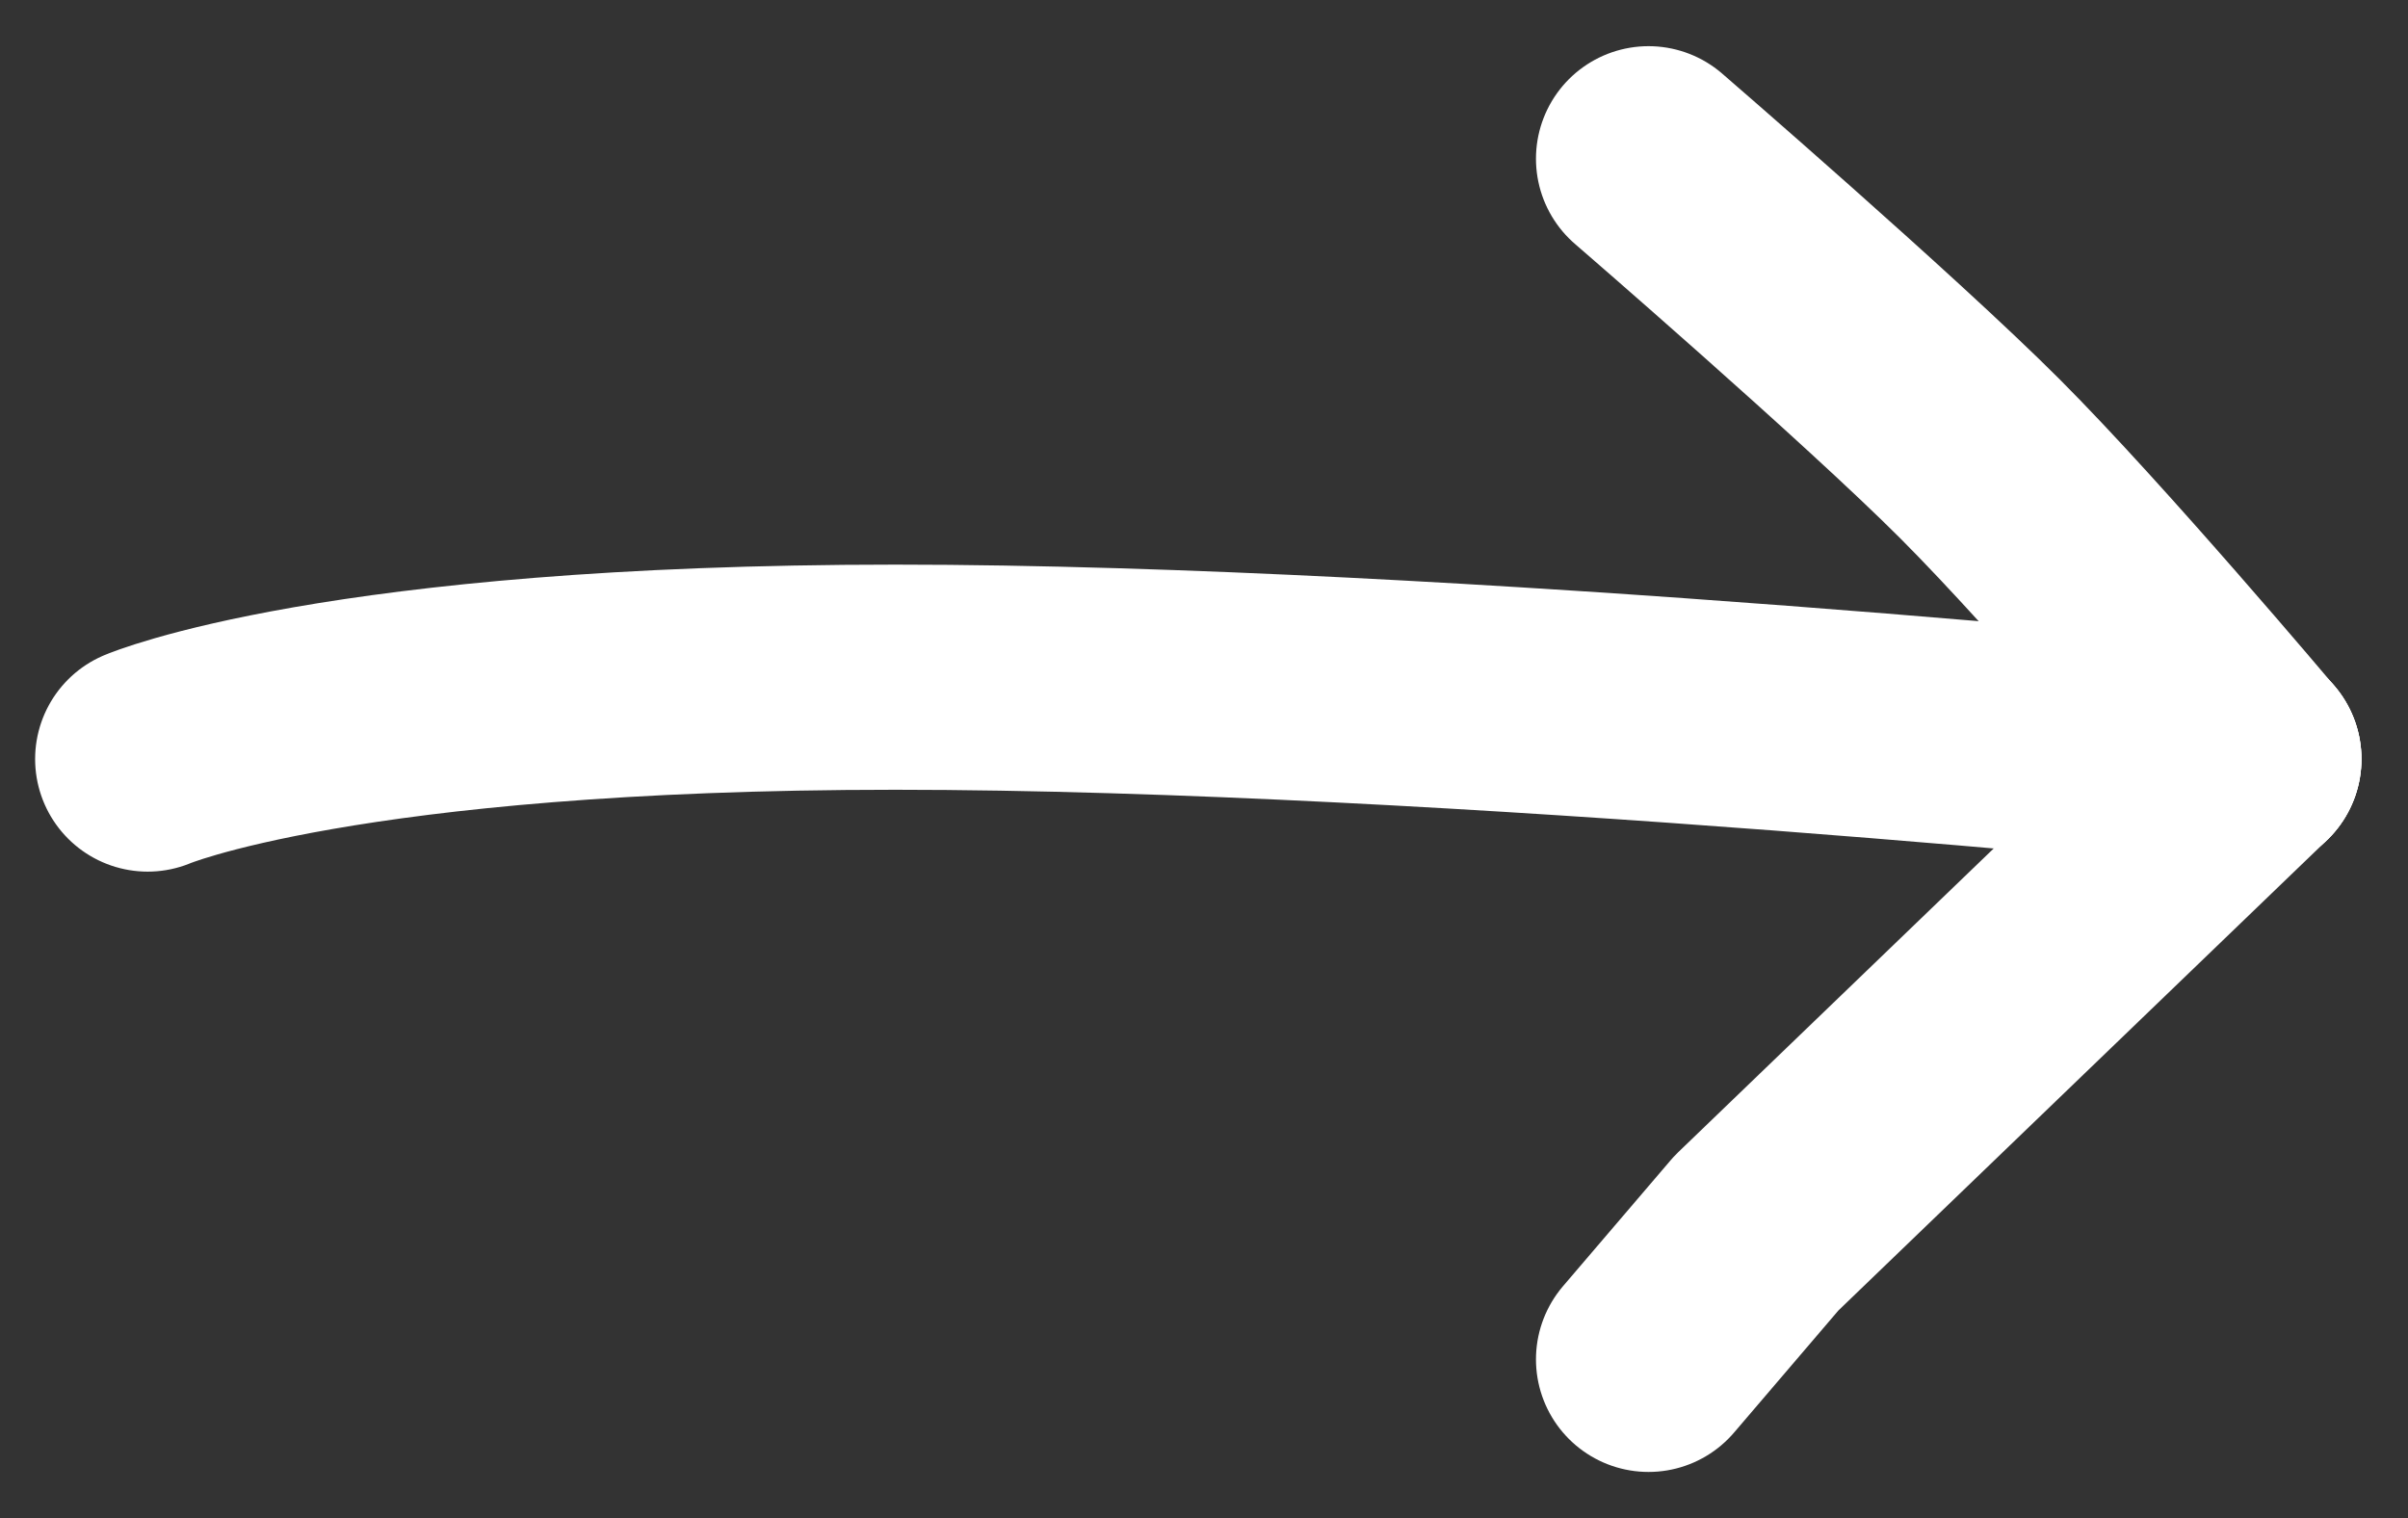
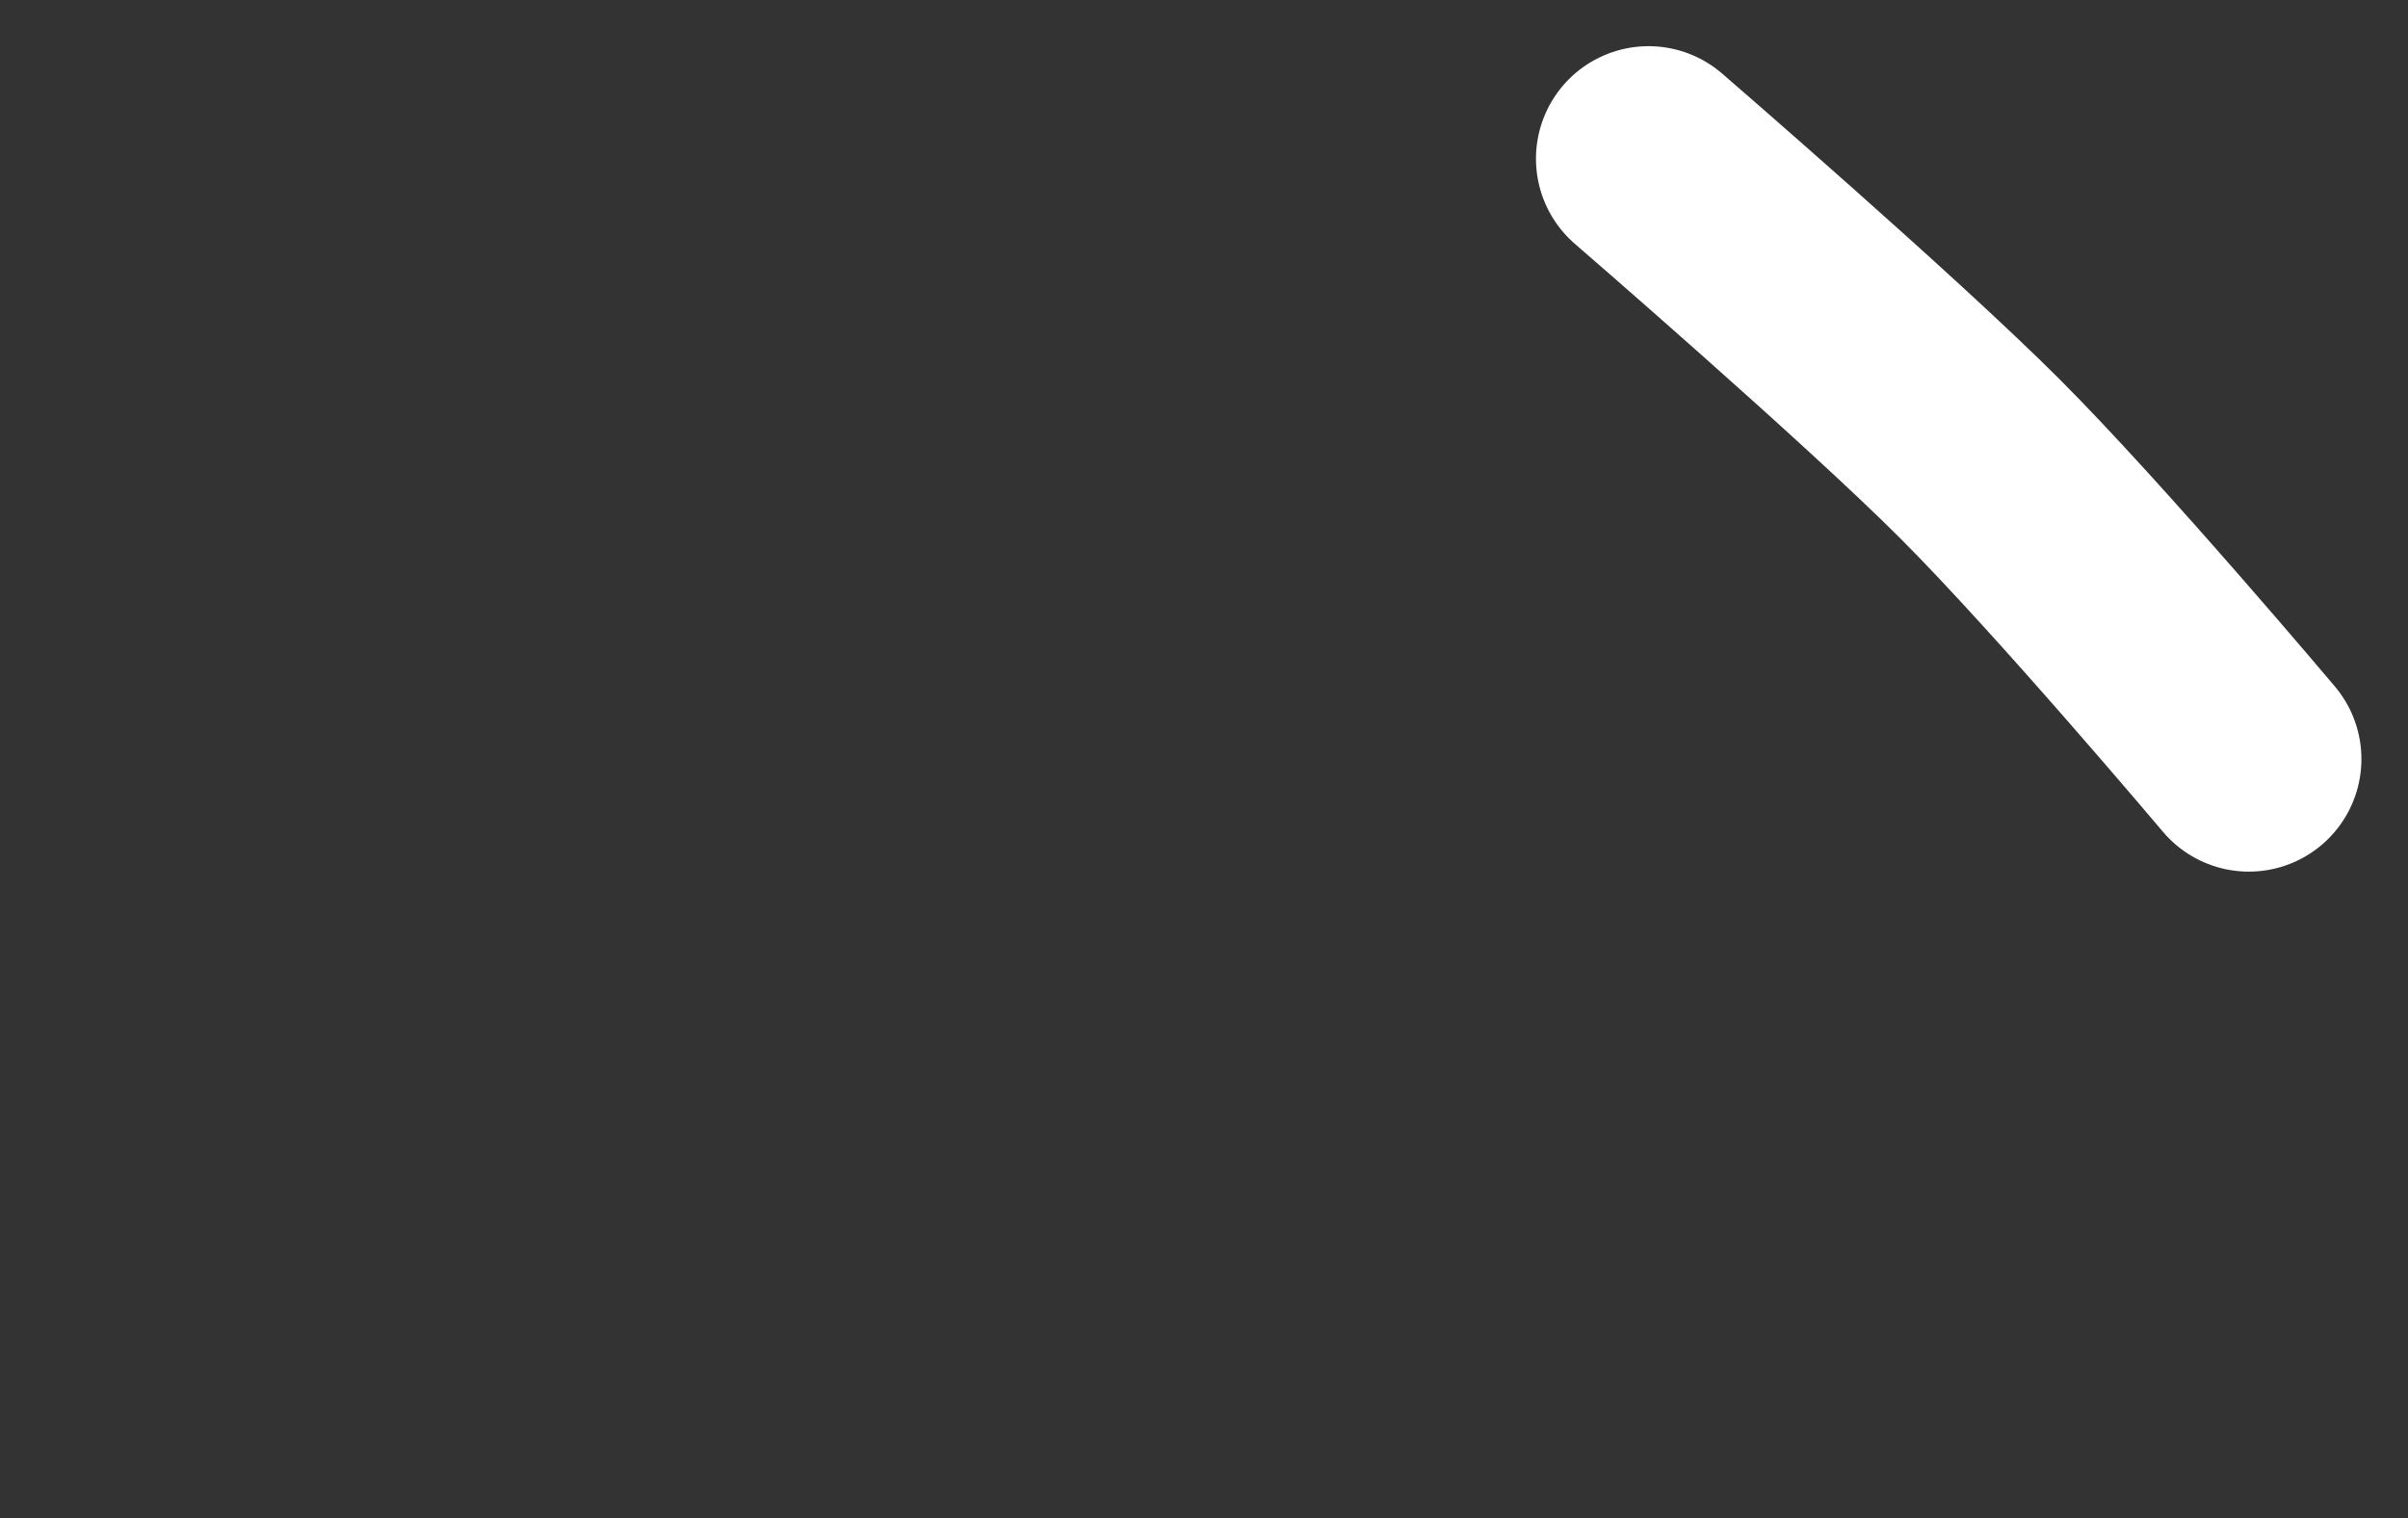
<svg xmlns="http://www.w3.org/2000/svg" width="29.414" height="18.545" viewBox="0 0 29.414 18.545">
  <rect x="0" y="0" width="29.414" height="18.545" fill="#333333" stroke="none" />
  <g id="Group" transform="translate(1.804 1.939)">
-     <path id="Path" d="M0,1S2.35,0,9.132,0,25.667,1,25.667,1" transform="translate(0 6.333)" fill="none" stroke="#fff" stroke-linecap="round" stroke-linejoin="round" stroke-miterlimit="10" stroke-width="2.75" />
-     <path id="Path-2" data-name="Path" d="M0,7.333,1.317,5.792,7.333,0" transform="translate(18.333 7.333)" fill="none" stroke="#fff" stroke-linecap="round" stroke-linejoin="round" stroke-miterlimit="10" stroke-width="2.75" />
    <path id="Path-3" data-name="Path" d="M0,0S2.815,2.431,4.05,3.667,7.333,7.333,7.333,7.333" transform="translate(18.333)" fill="none" stroke="#fff" stroke-linecap="round" stroke-linejoin="round" stroke-miterlimit="10" stroke-width="2.75" />
  </g>
</svg>